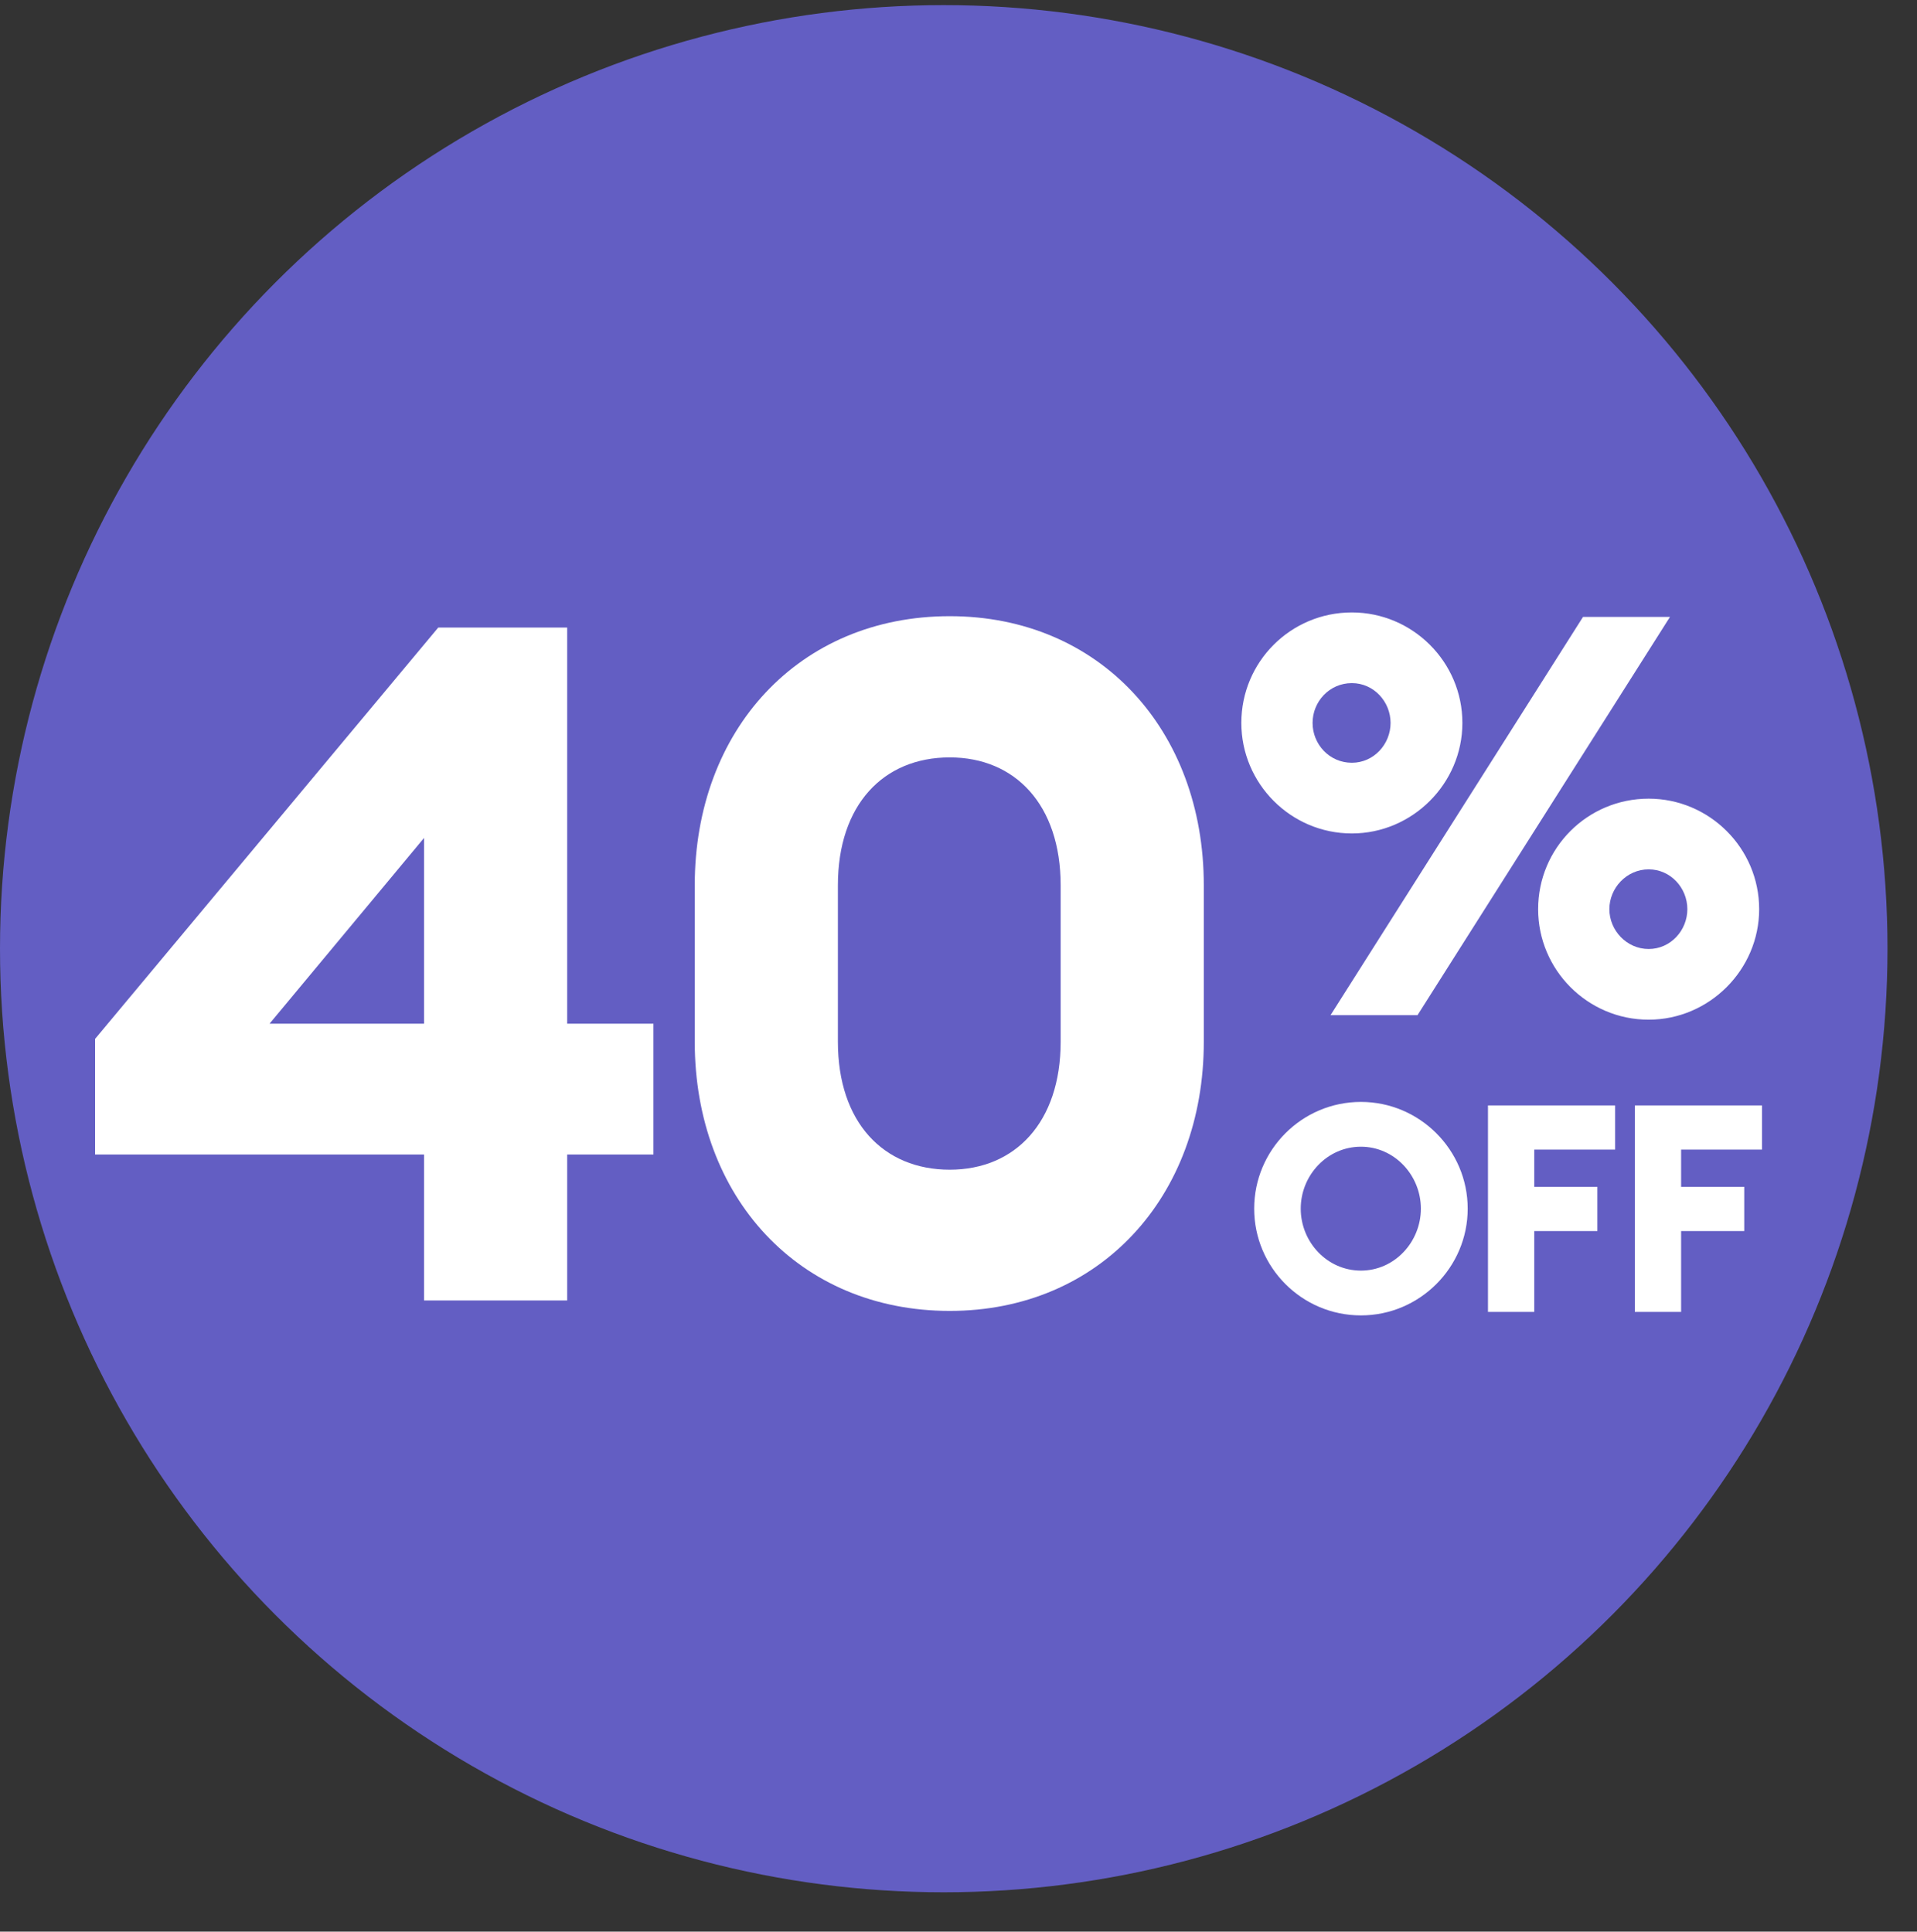
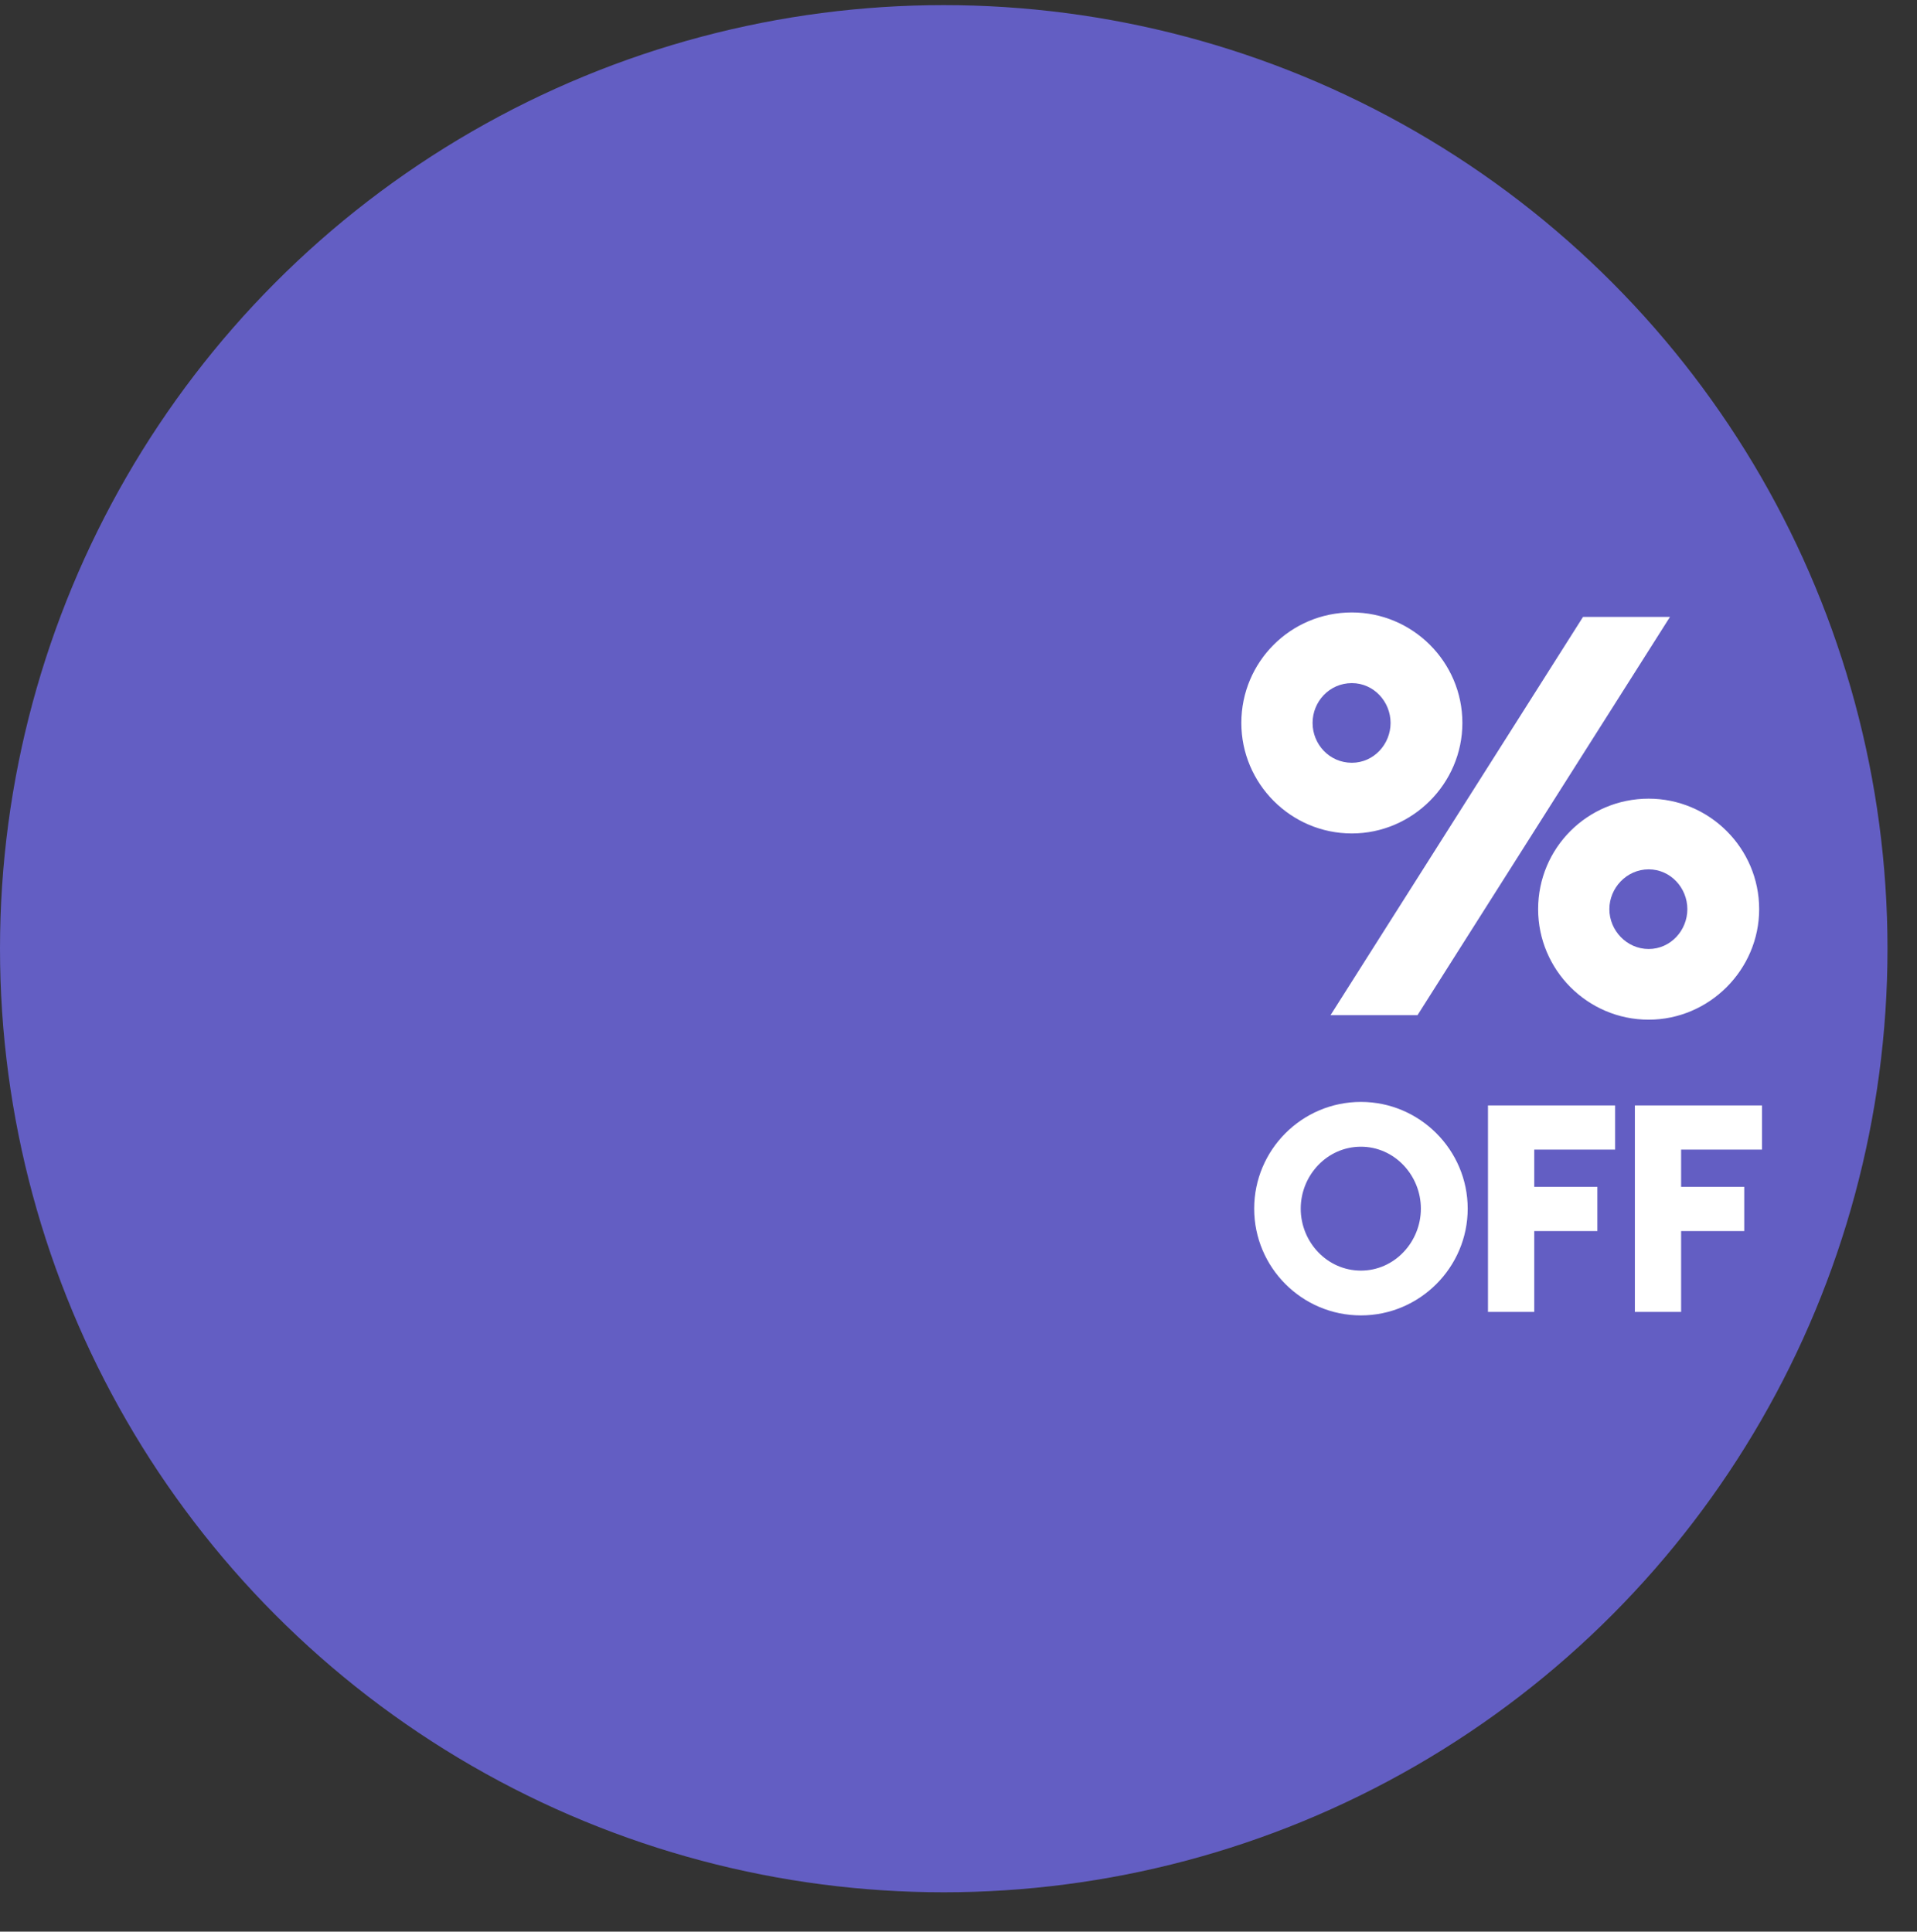
<svg xmlns="http://www.w3.org/2000/svg" width="128" height="129" viewBox="0 0 128 129" fill="none">
  <rect x="0" y="0" width="128" height="129" fill="#333333" stroke="none" />
  <circle cx="63.015" cy="63.357" r="63.015" fill="#635EC3" />
-   <path d="M28.313 86.85H37.871V77.102H43.631V68.367H37.871V41.91H29.262L6.349 69.38V77.102H28.313V86.85ZM28.313 68.367H17.996L28.313 55.961V68.367ZM63.416 87.546C73.416 87.546 80.379 79.95 80.379 69.57V59.126C80.379 48.745 73.416 41.15 63.416 41.15C53.352 41.15 46.389 48.745 46.389 59.126V69.57C46.389 79.95 53.352 87.546 63.416 87.546ZM63.416 78.115C58.985 78.115 55.947 74.95 55.947 69.57V59.126C55.947 53.746 58.985 50.581 63.416 50.581C67.783 50.581 70.821 53.746 70.821 59.126V69.57C70.821 74.95 67.783 78.115 63.416 78.115Z" fill="white" />
  <path d="M90.265 55.66C94.311 55.66 97.645 52.326 97.645 48.28C97.645 44.197 94.311 40.9 90.265 40.9C86.182 40.9 82.885 44.197 82.885 48.28C82.885 52.326 86.182 55.66 90.265 55.66ZM88.841 67.797H94.648L111.505 41.2H105.699L88.841 67.797ZM90.265 50.94C88.766 50.94 87.642 49.703 87.642 48.28C87.642 46.856 88.766 45.62 90.265 45.62C91.726 45.62 92.85 46.856 92.85 48.28C92.85 49.703 91.726 50.94 90.265 50.94ZM110.082 68.097C114.127 68.097 117.461 64.763 117.461 60.717C117.461 56.634 114.127 53.337 110.082 53.337C105.998 53.337 102.702 56.634 102.702 60.717C102.702 64.763 105.998 68.097 110.082 68.097ZM110.082 63.377C108.621 63.377 107.459 62.14 107.459 60.717C107.459 59.293 108.621 58.057 110.082 58.057C111.543 58.057 112.666 59.293 112.666 60.717C112.666 62.14 111.543 63.377 110.082 63.377Z" fill="white" />
  <path d="M90.871 87.846C94.795 87.846 98 84.641 98 80.717C98 76.794 94.795 73.589 90.871 73.589C86.928 73.589 83.743 76.794 83.743 80.717C83.743 84.641 86.928 87.846 90.871 87.846ZM90.871 84.855C88.618 84.855 86.851 82.951 86.851 80.717C86.851 78.484 88.618 76.58 90.871 76.58C93.105 76.58 94.873 78.484 94.873 80.717C94.873 82.951 93.105 84.855 90.871 84.855ZM99.354 87.613H102.443V82.213H106.658V79.26H102.443V76.774H107.843V73.822H99.354V87.613ZM109.162 87.613H112.25V82.213H116.465V79.26H112.25V76.774H117.65V73.822H109.162V87.613Z" fill="white" />
</svg>